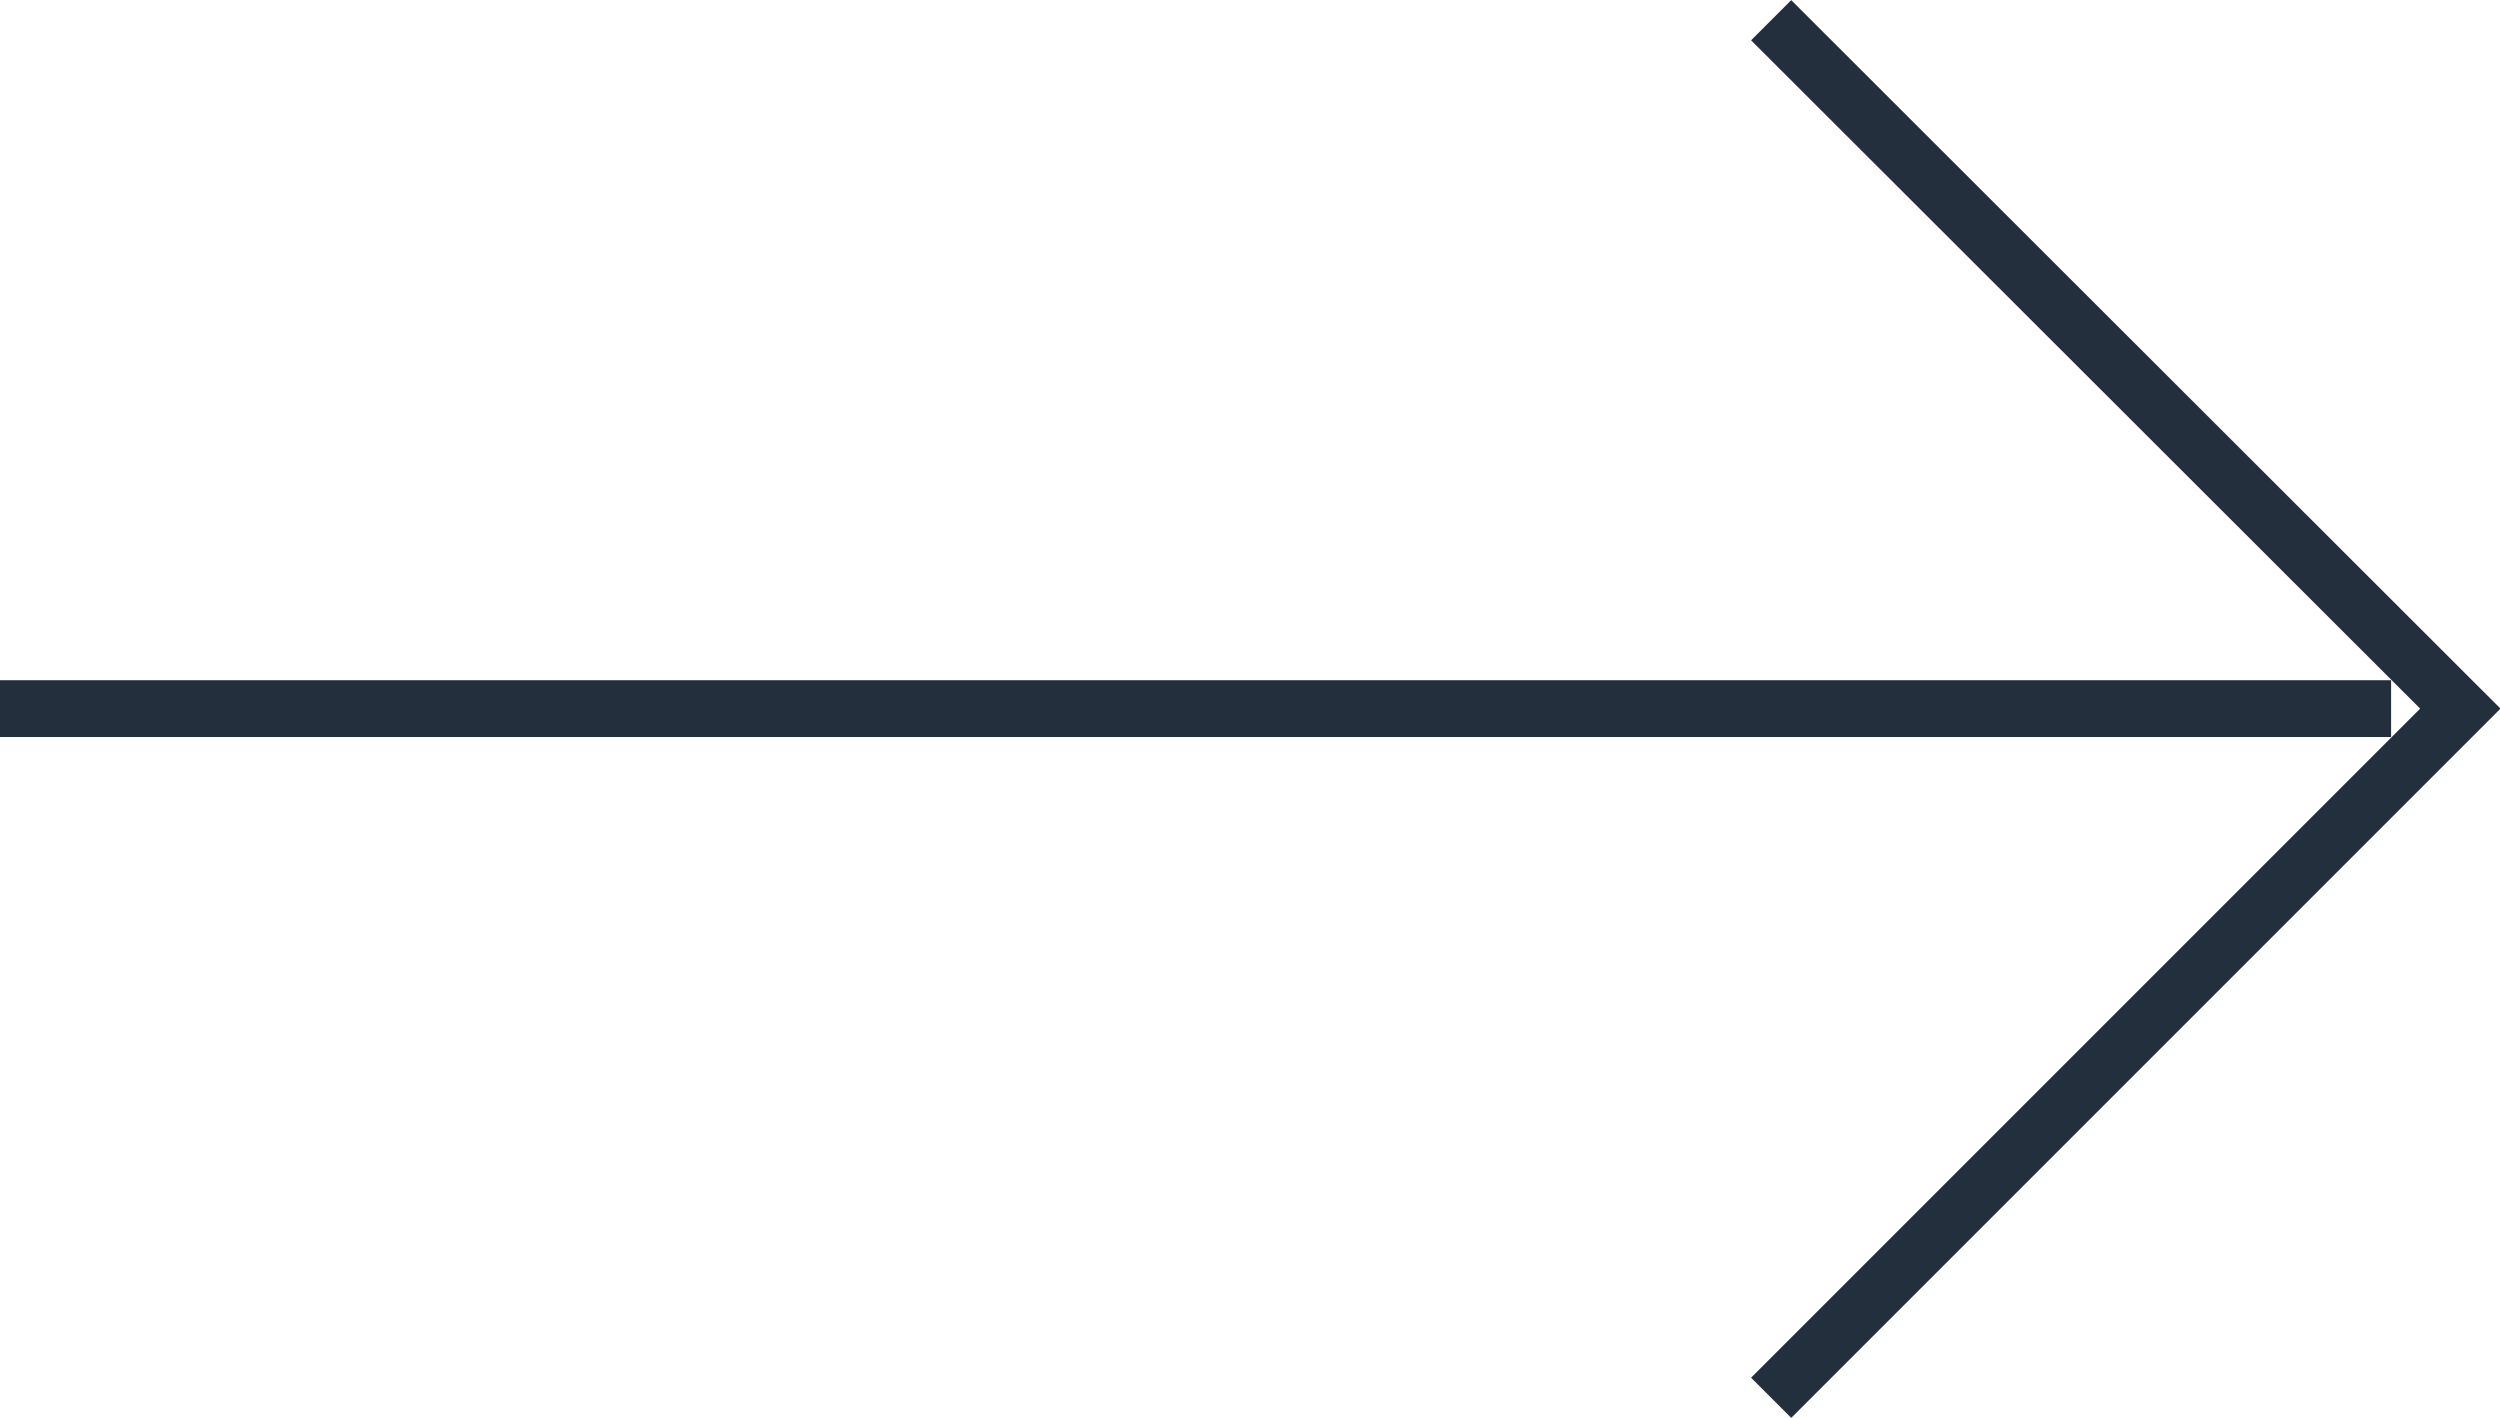
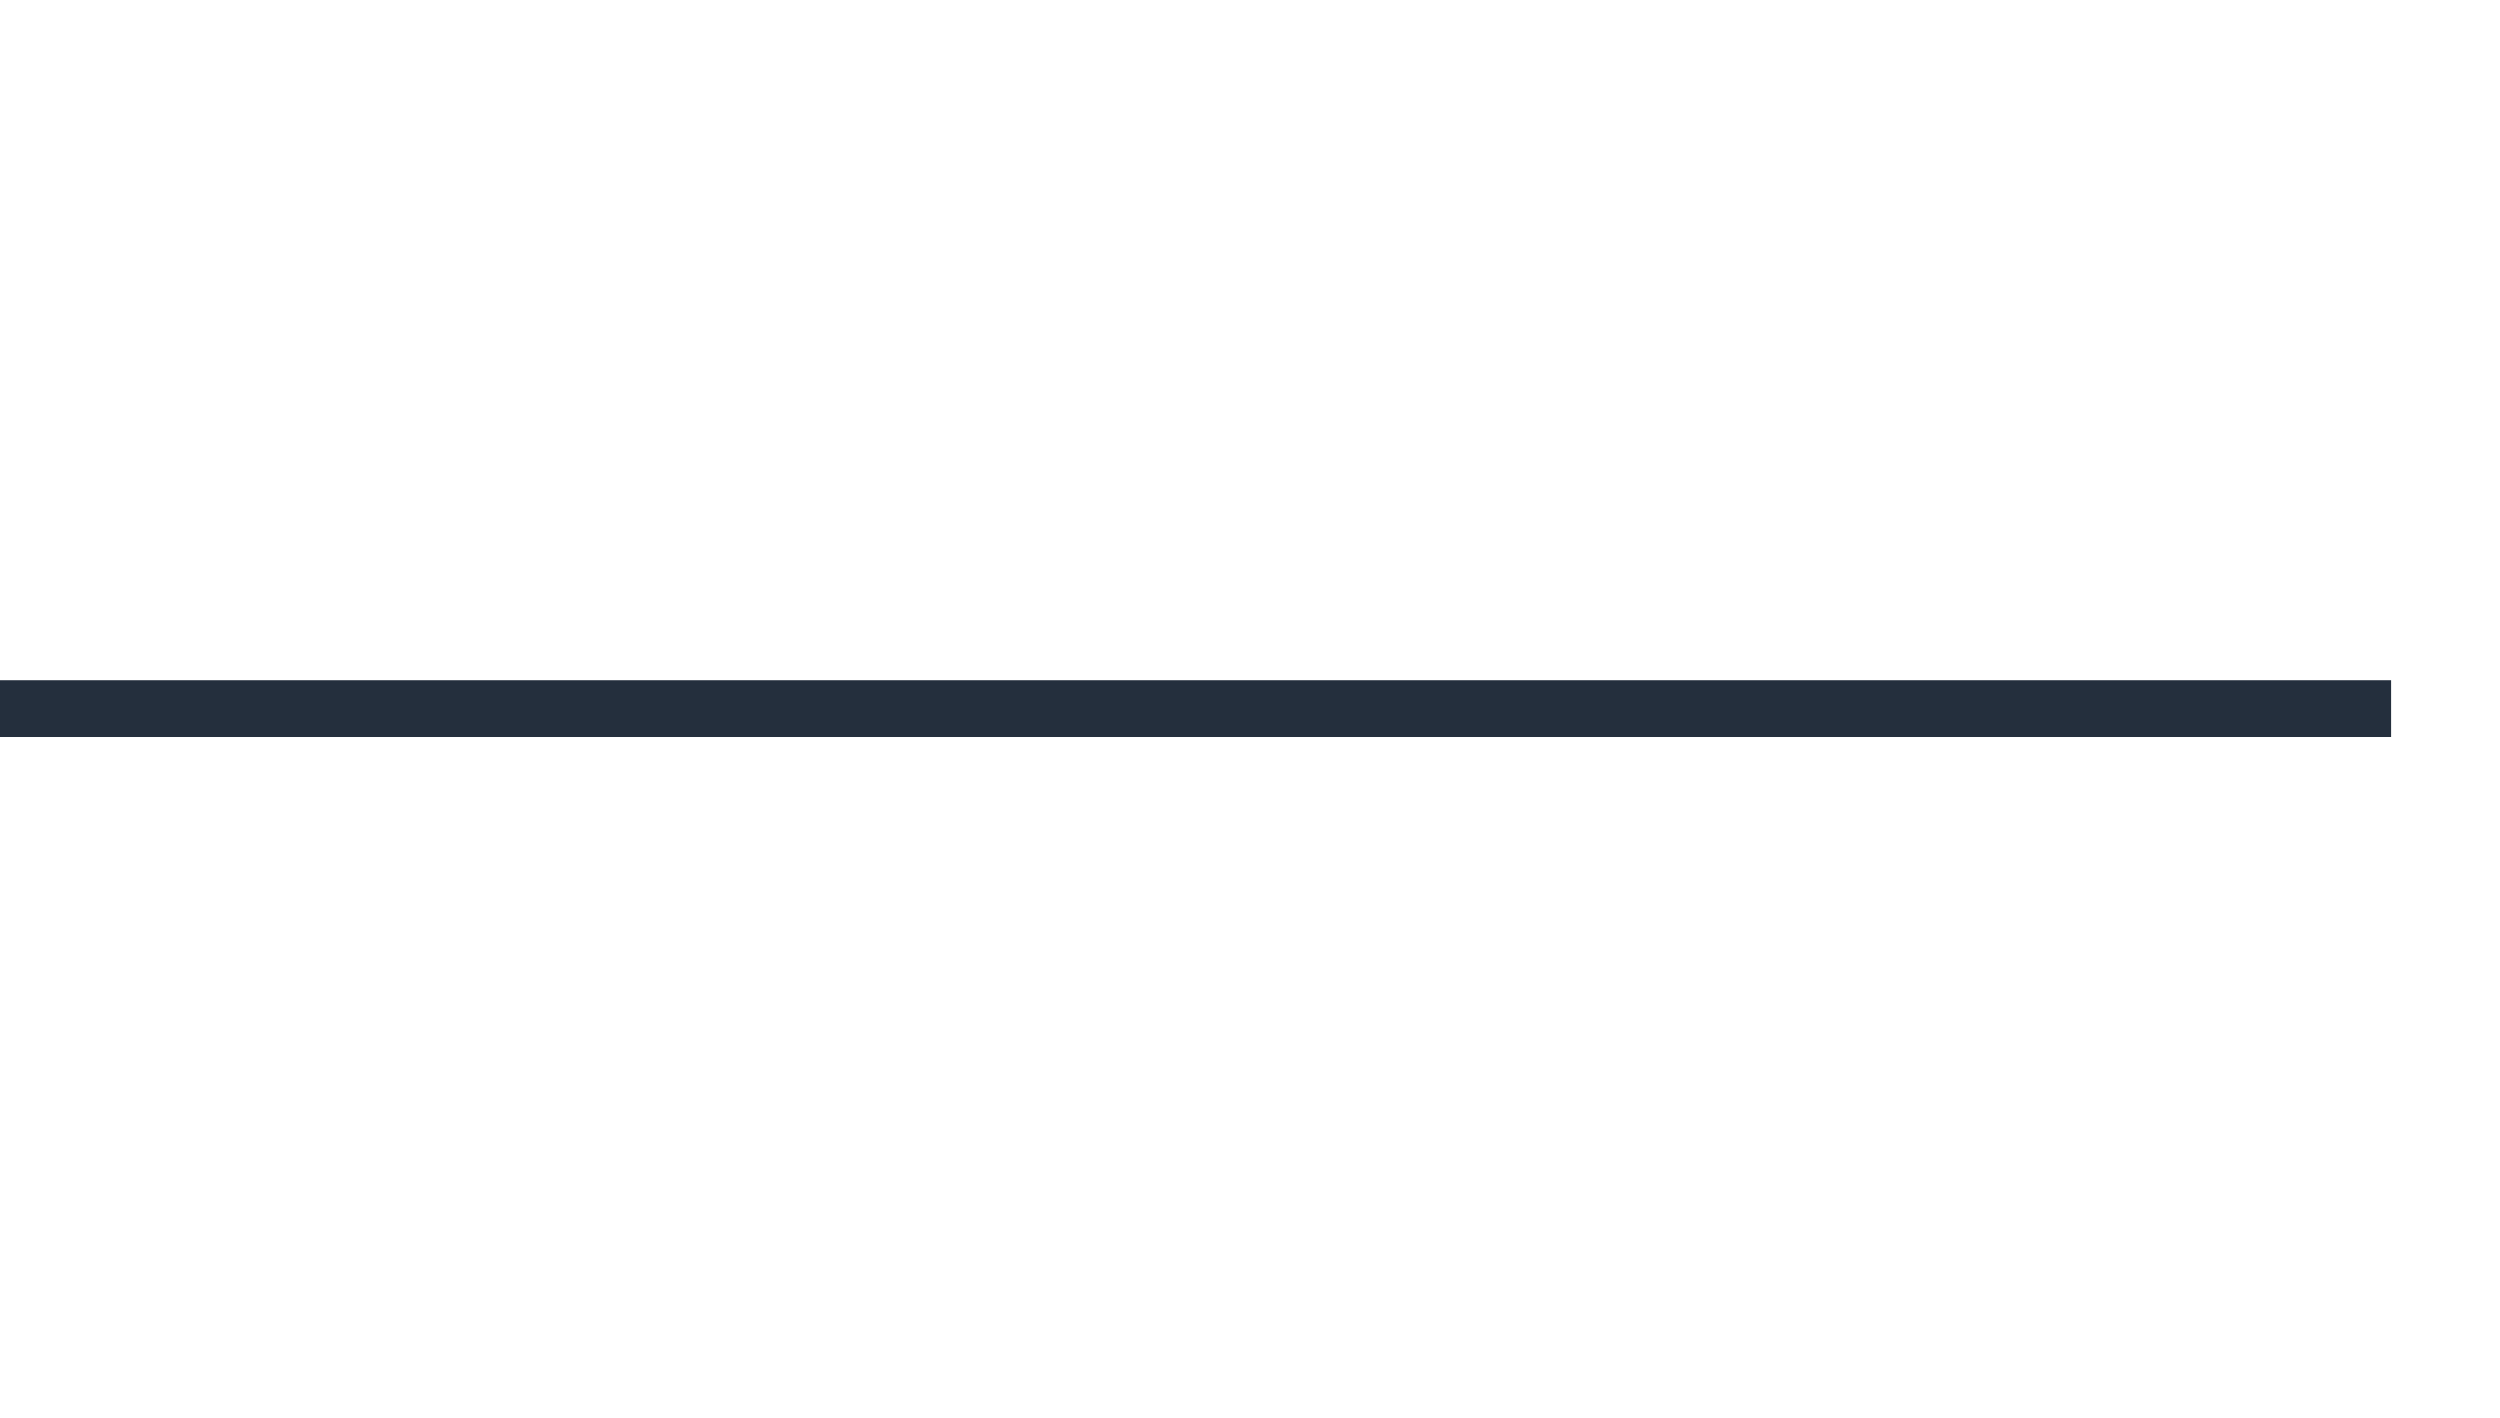
<svg xmlns="http://www.w3.org/2000/svg" id="Laag_2" viewBox="0 0 32.14 18.23">
  <defs>
    <style>.cls-1{fill:none;stroke:#242f3d;stroke-miterlimit:10;stroke-width:.73px;}</style>
  </defs>
  <g id="Laag_1-2">
    <line class="cls-1" y1="9.11" x2="30.74" y2="9.11" />
-     <polyline class="cls-1" points="22.77 .26 31.63 9.11 22.77 17.97" />
  </g>
</svg>